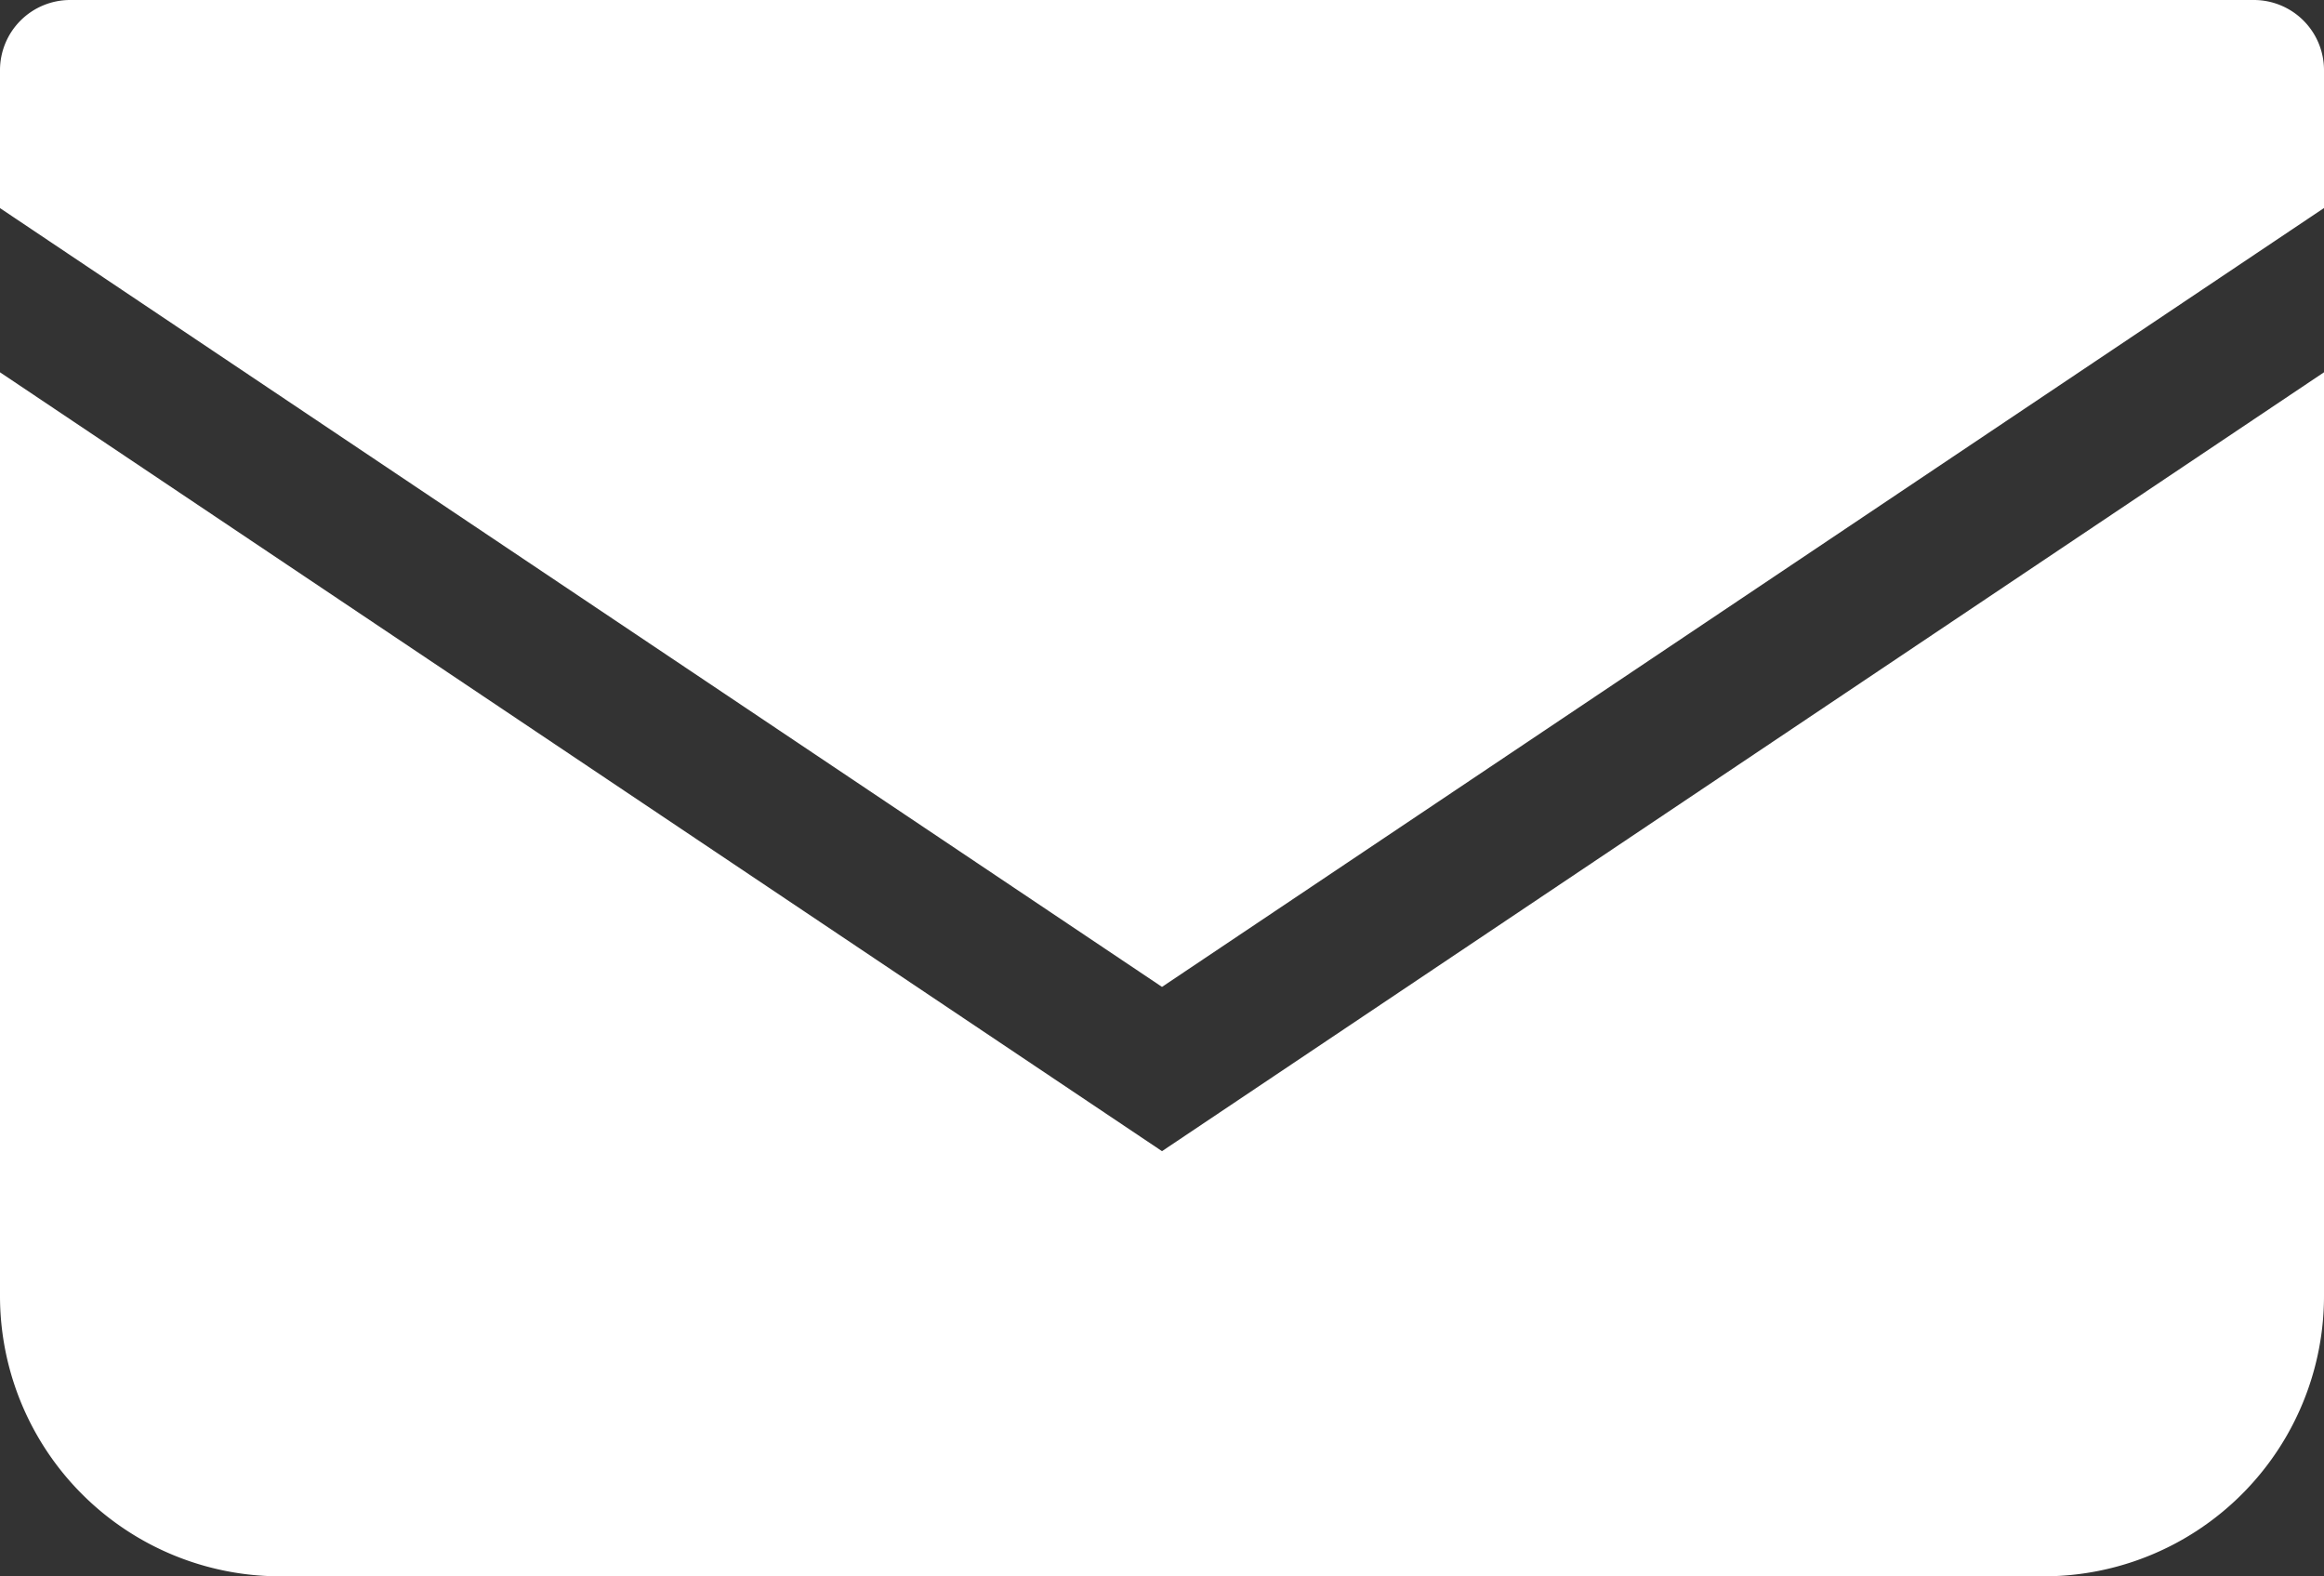
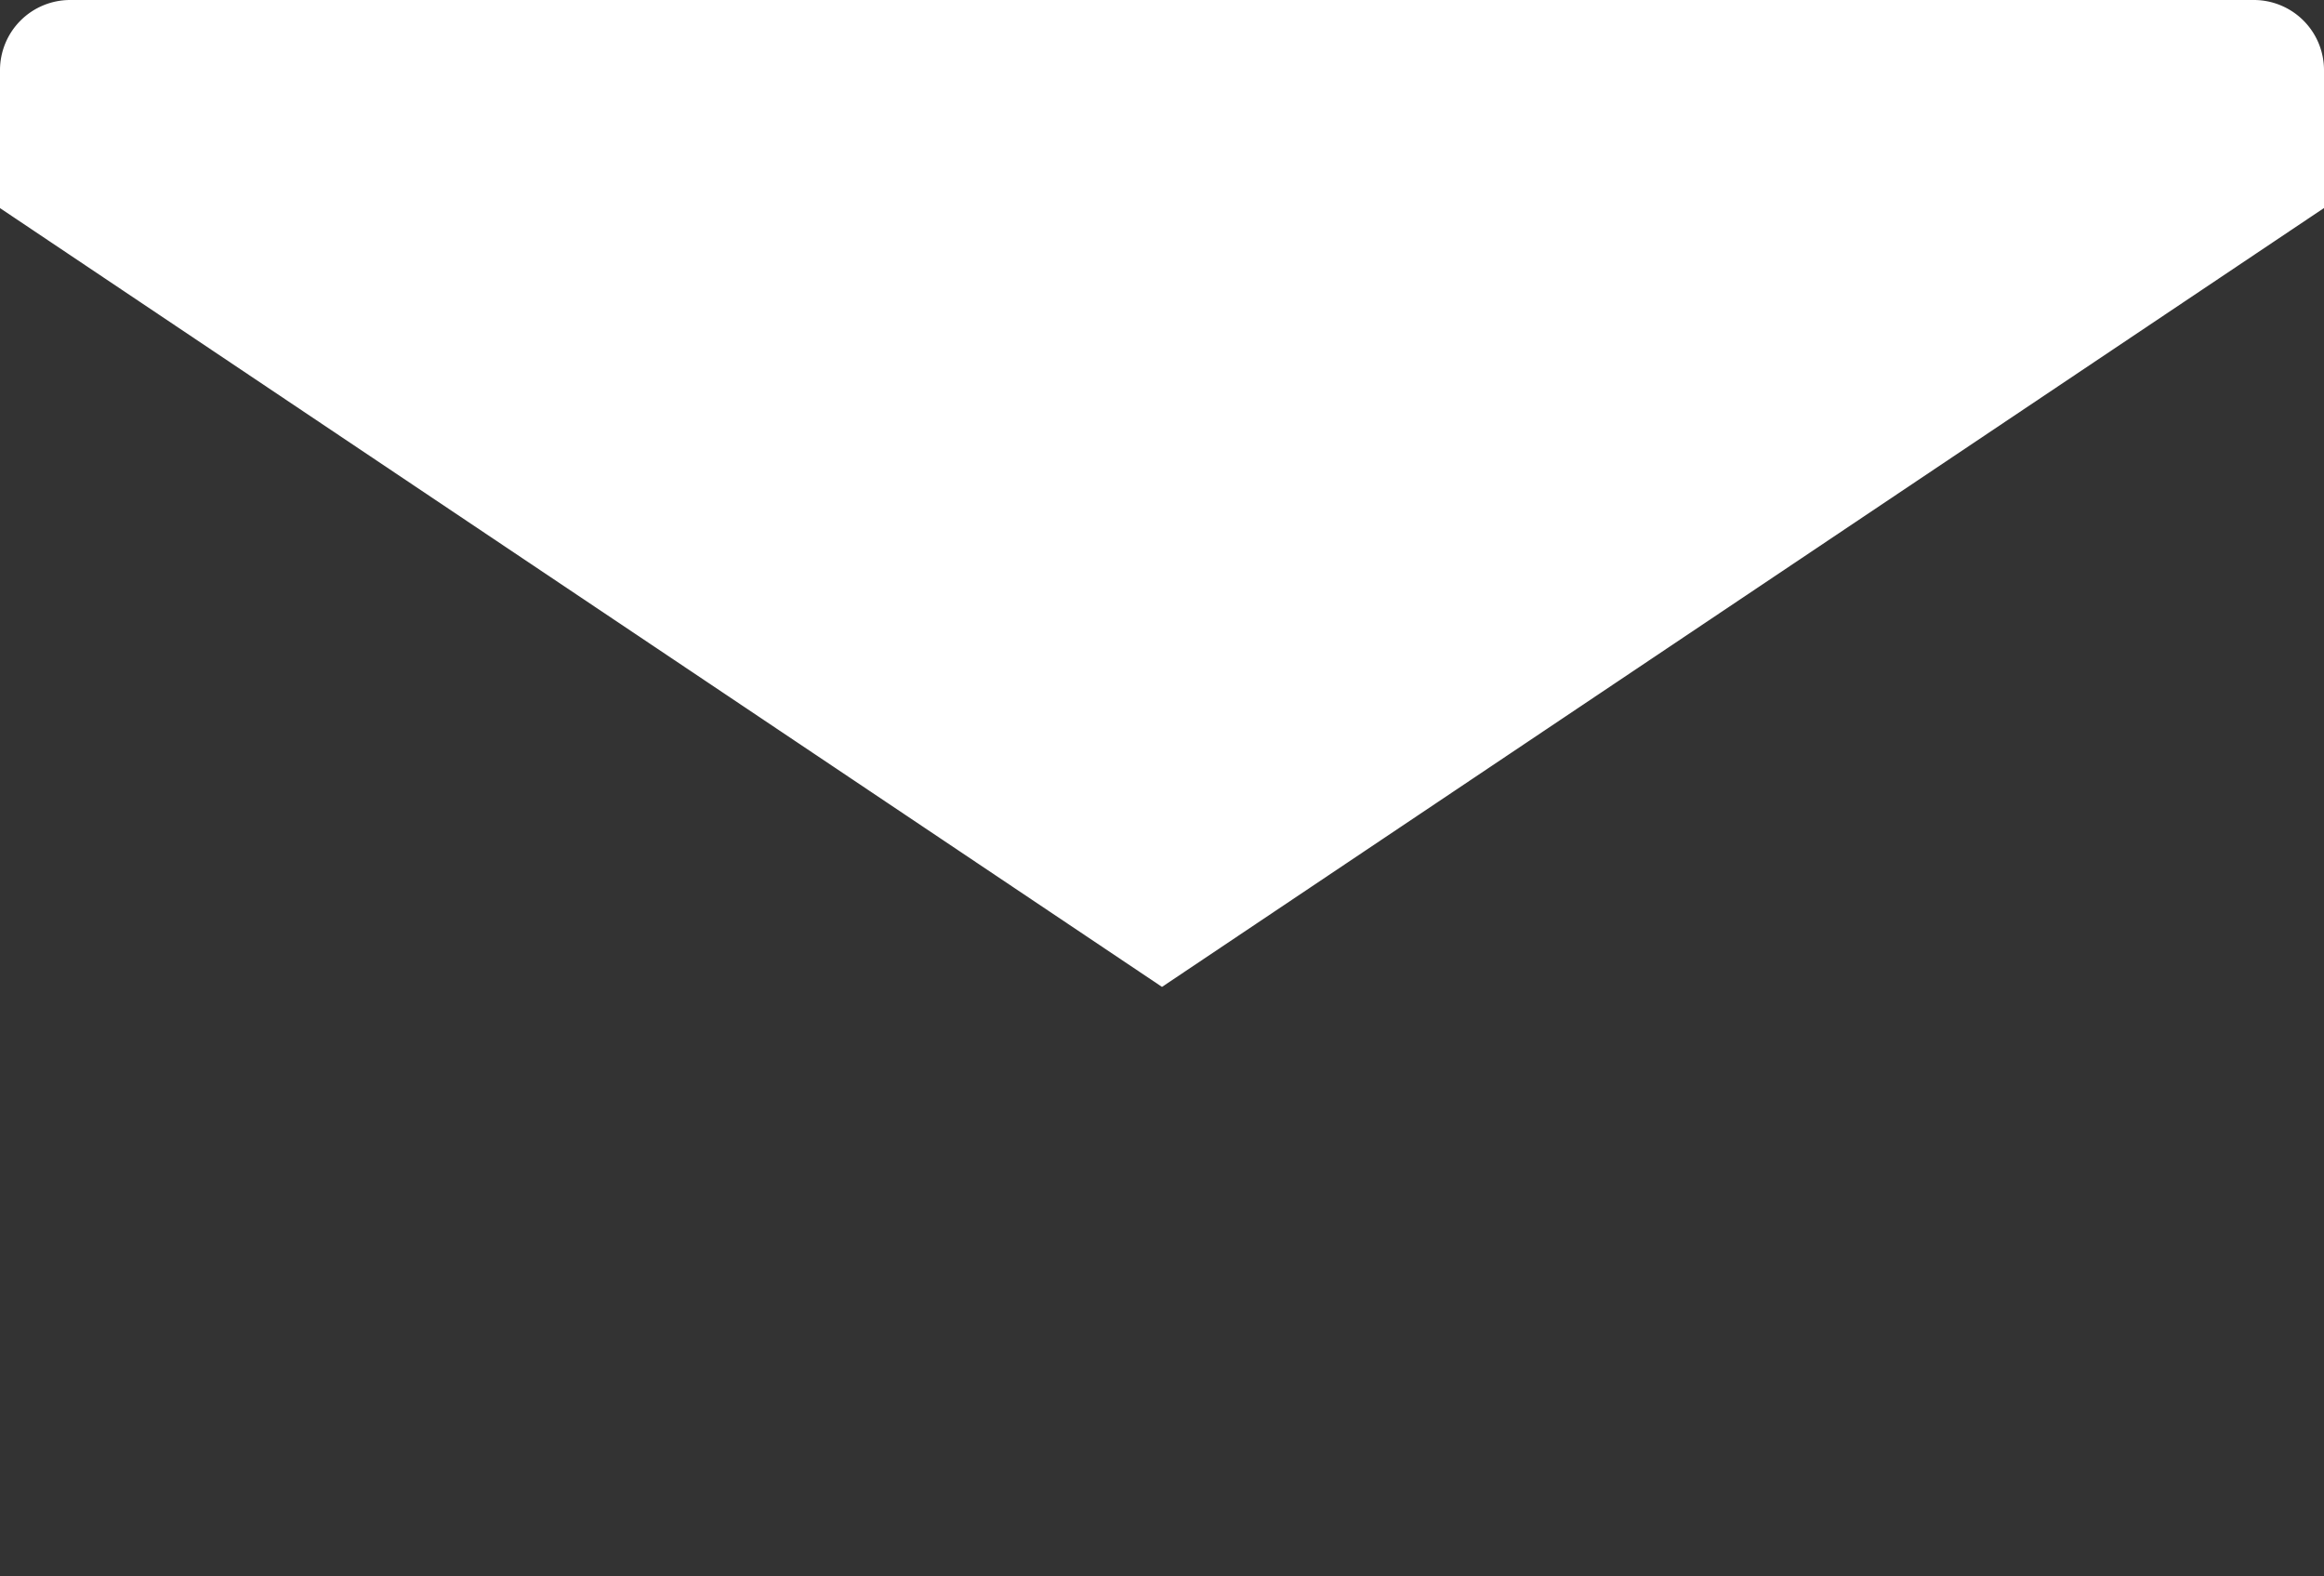
<svg xmlns="http://www.w3.org/2000/svg" width="29.152" height="19.768">
  <rect width="100%" height="100%" fill="#333333" stroke="none" />
  <g data-name="グループ 472" fill="#fff">
    <path data-name="パス 663" d="M28.273 0H.879A.88.88 0 000 .88v1.73l14.576 9.767 14.576-9.768V.88a.88.88 0 00-.879-.88z" />
-     <path data-name="パス 664" d="M0 4.669v11.58a3.516 3.516 0 003.518 3.52h22.116a3.516 3.516 0 003.518-3.517V4.669l-14.576 9.768z" />
  </g>
</svg>